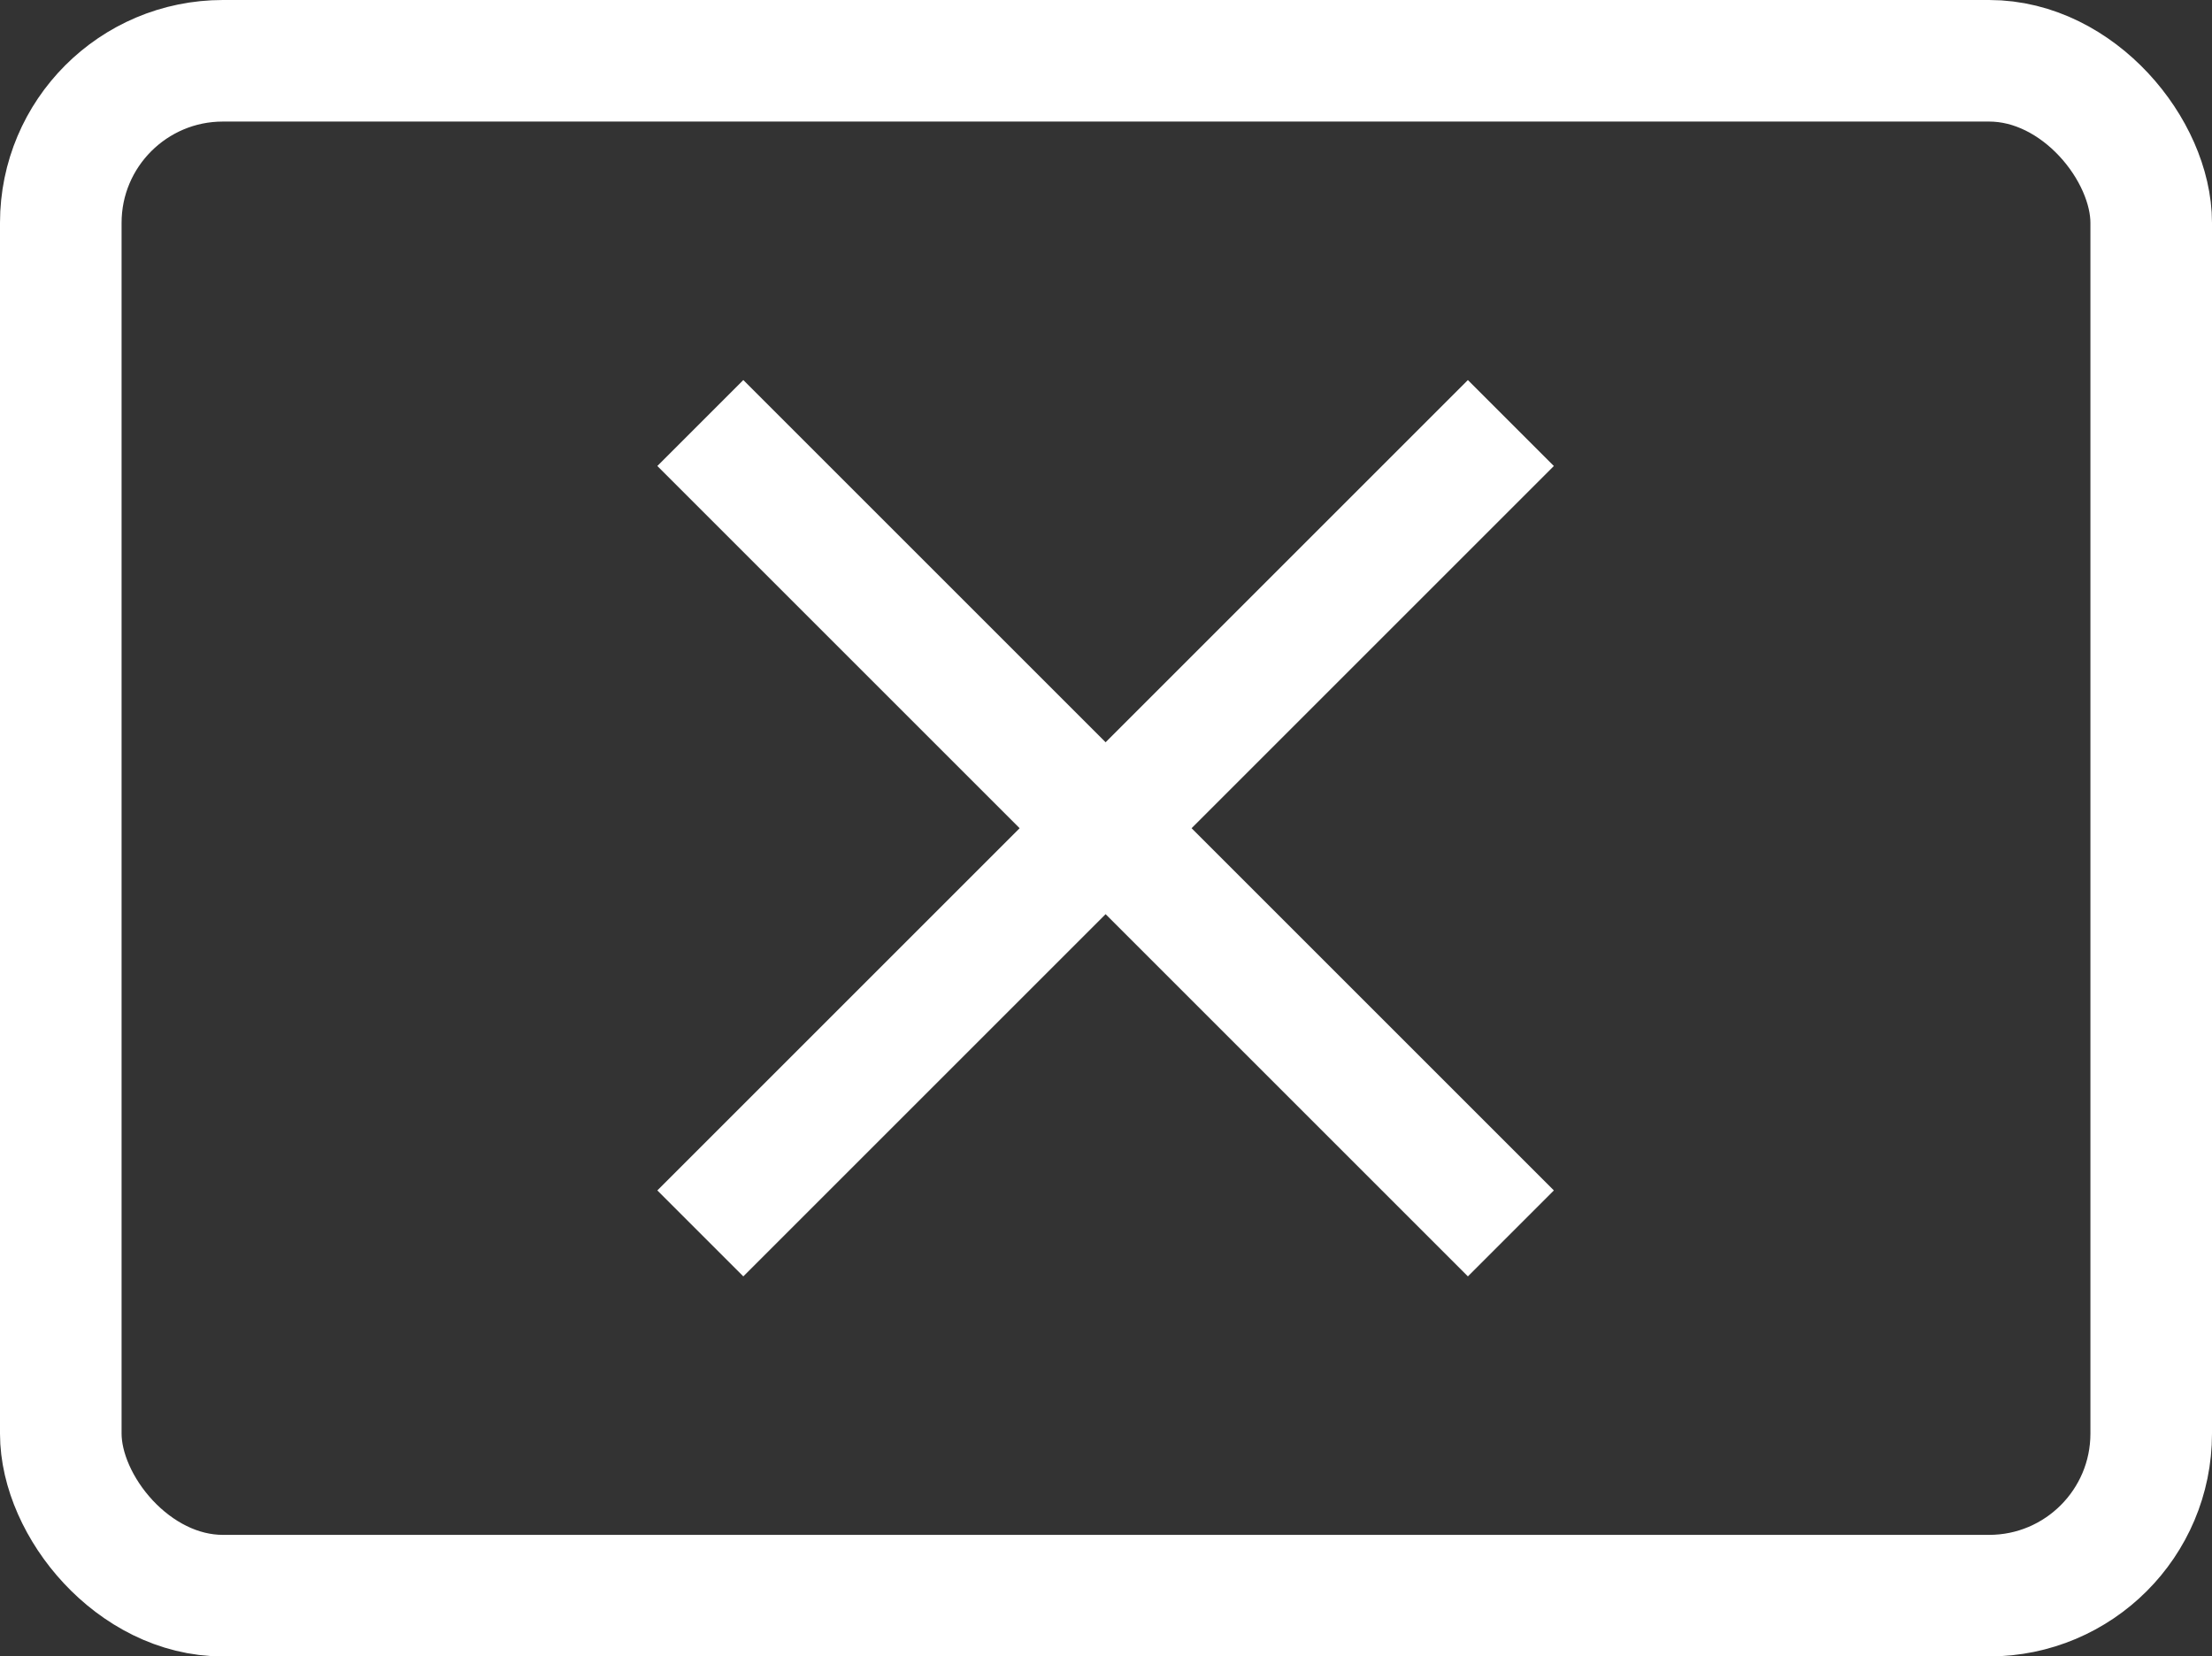
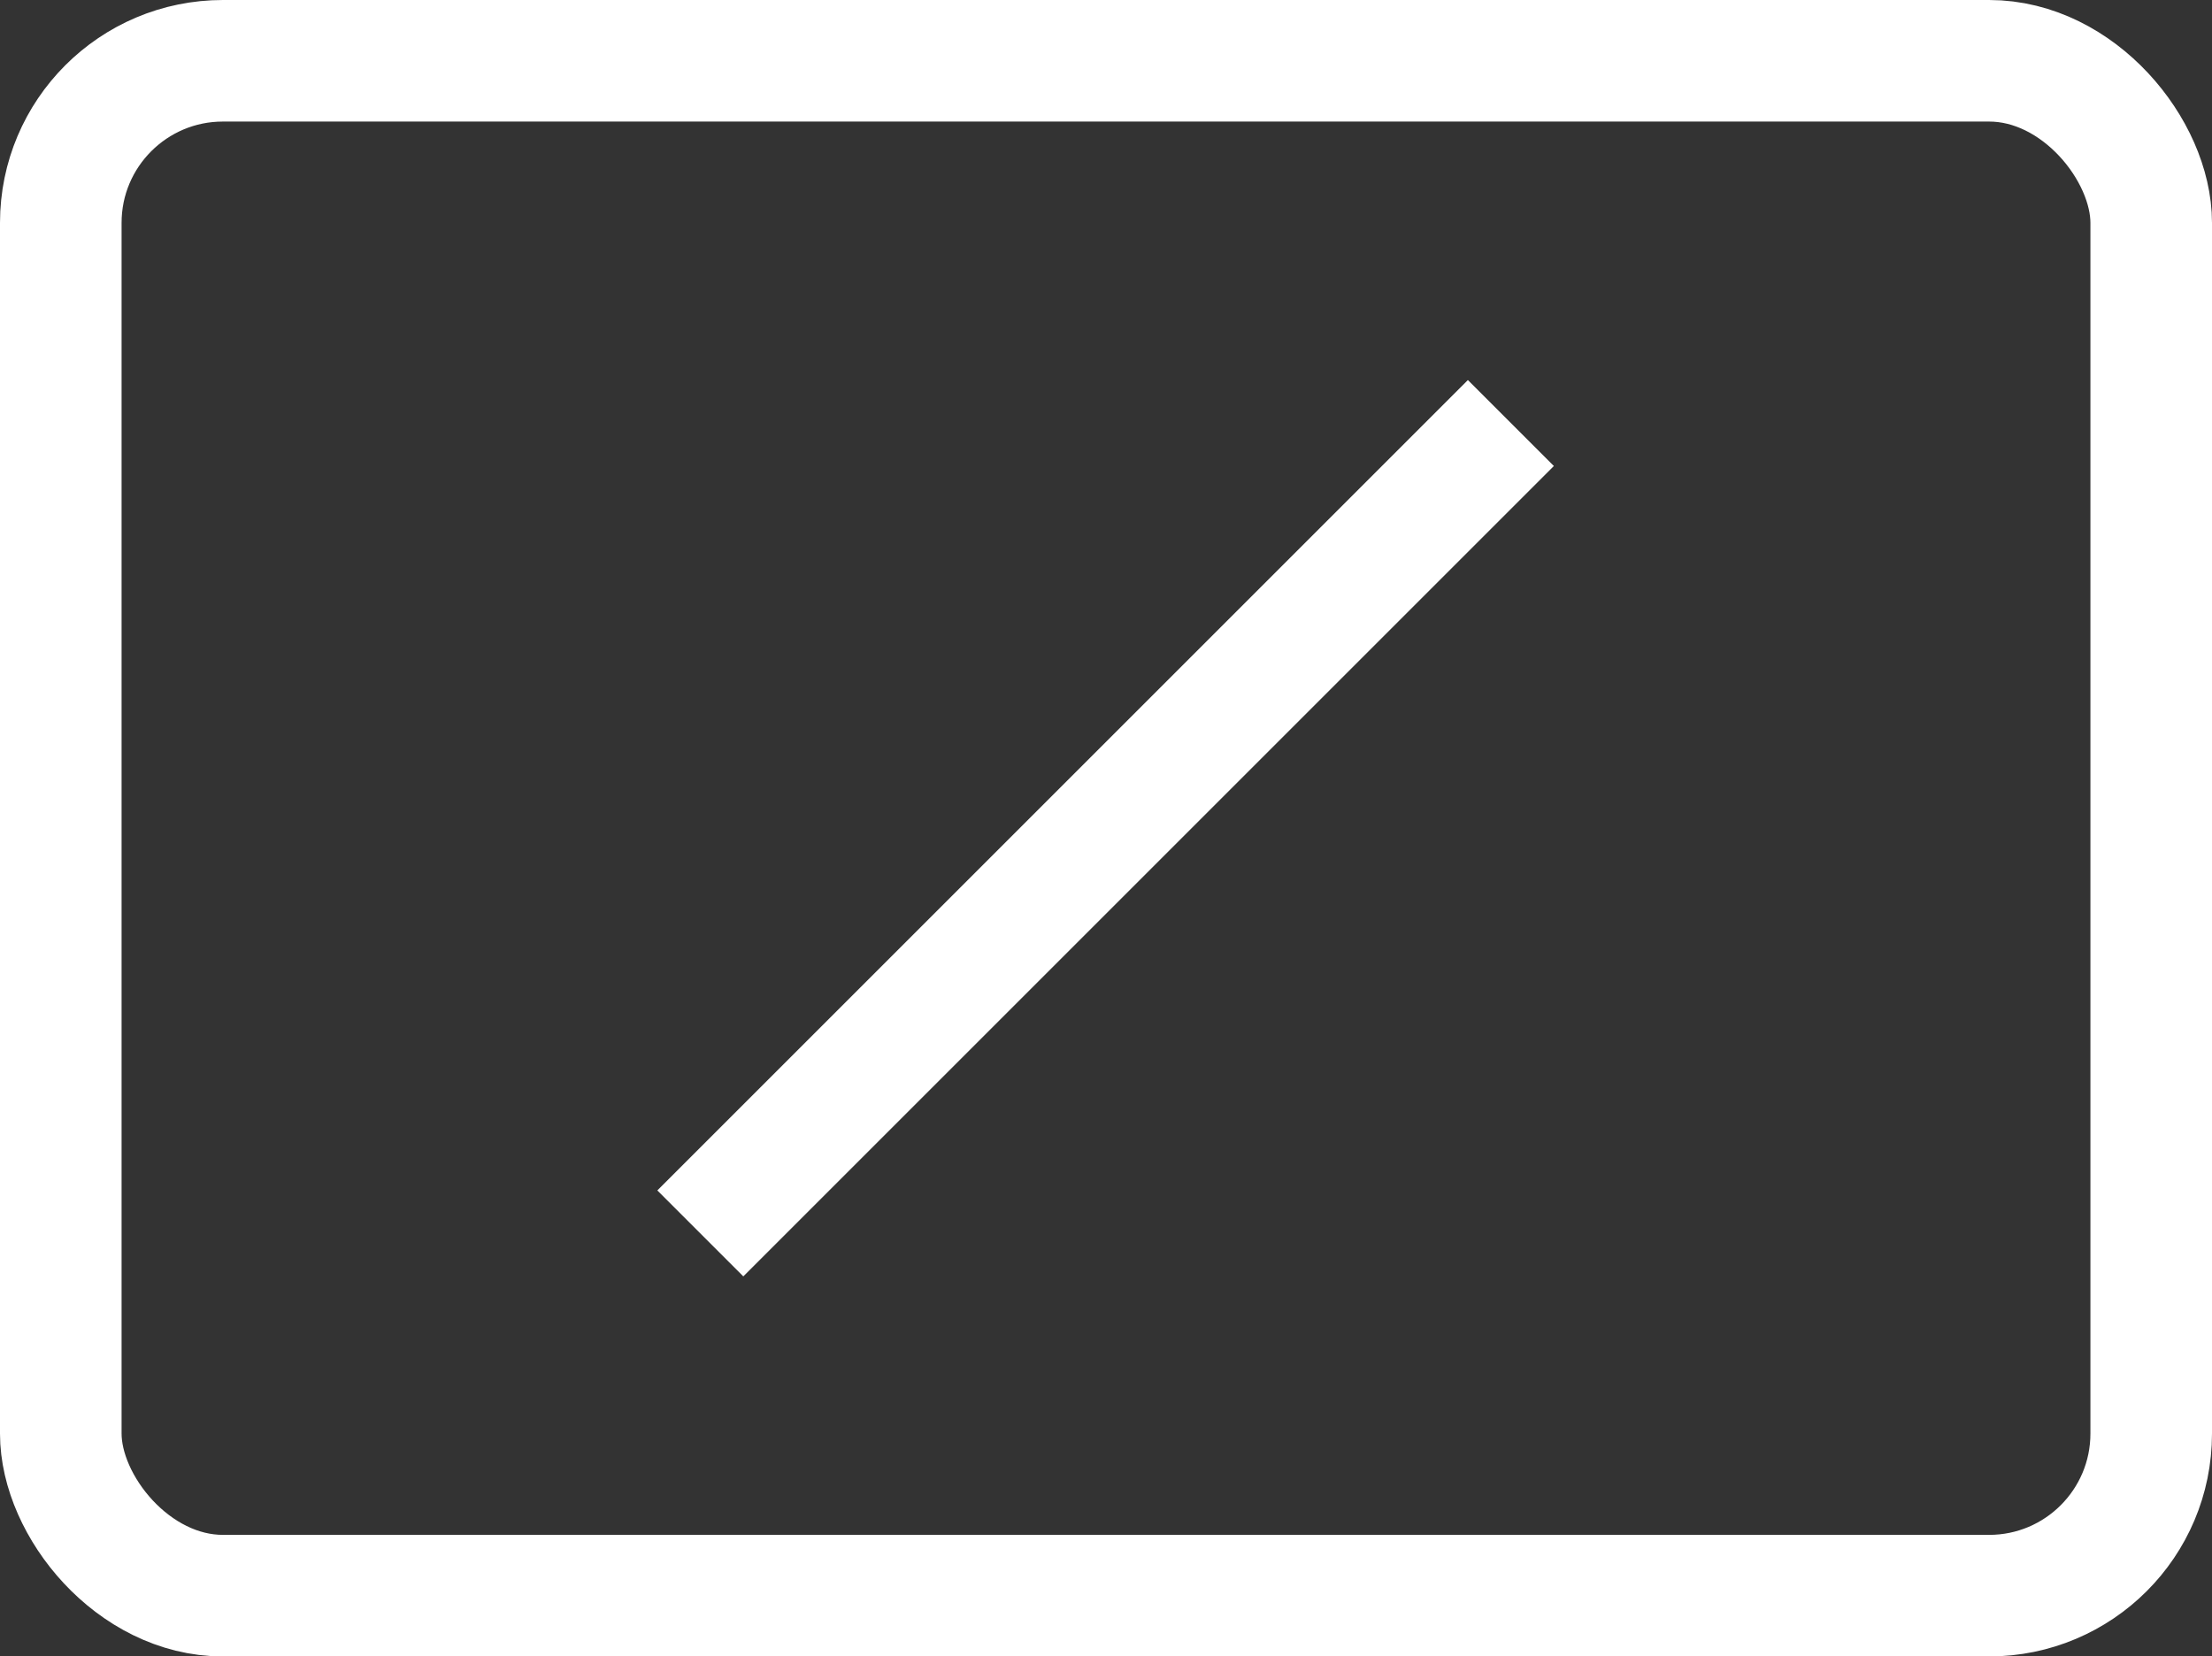
<svg xmlns="http://www.w3.org/2000/svg" viewBox="0 0 27.29 20.44">
  <rect x="0" y="0" width="27.29" height="20.44" fill="#333333" stroke="none" />
  <defs>
    <style>.cls-1{fill:none;stroke:#fff;stroke-miterlimit:10;stroke-width:1.5px;}</style>
  </defs>
  <title>close-menu-white-light</title>
  <g id="Layer_2" data-name="Layer 2">
    <g id="Layer_1-2" data-name="Layer 1">
      <g id="white">
        <g id="close_menu" data-name="close menu">
          <rect class="cls-1" x="0.75" y="0.75" width="25.79" height="18.94" rx="2" />
-           <line class="cls-1" x1="8.64" y1="5.22" x2="18.64" y2="15.22" />
          <line class="cls-1" x1="8.64" y1="15.22" x2="18.64" y2="5.22" />
        </g>
      </g>
    </g>
  </g>
</svg>